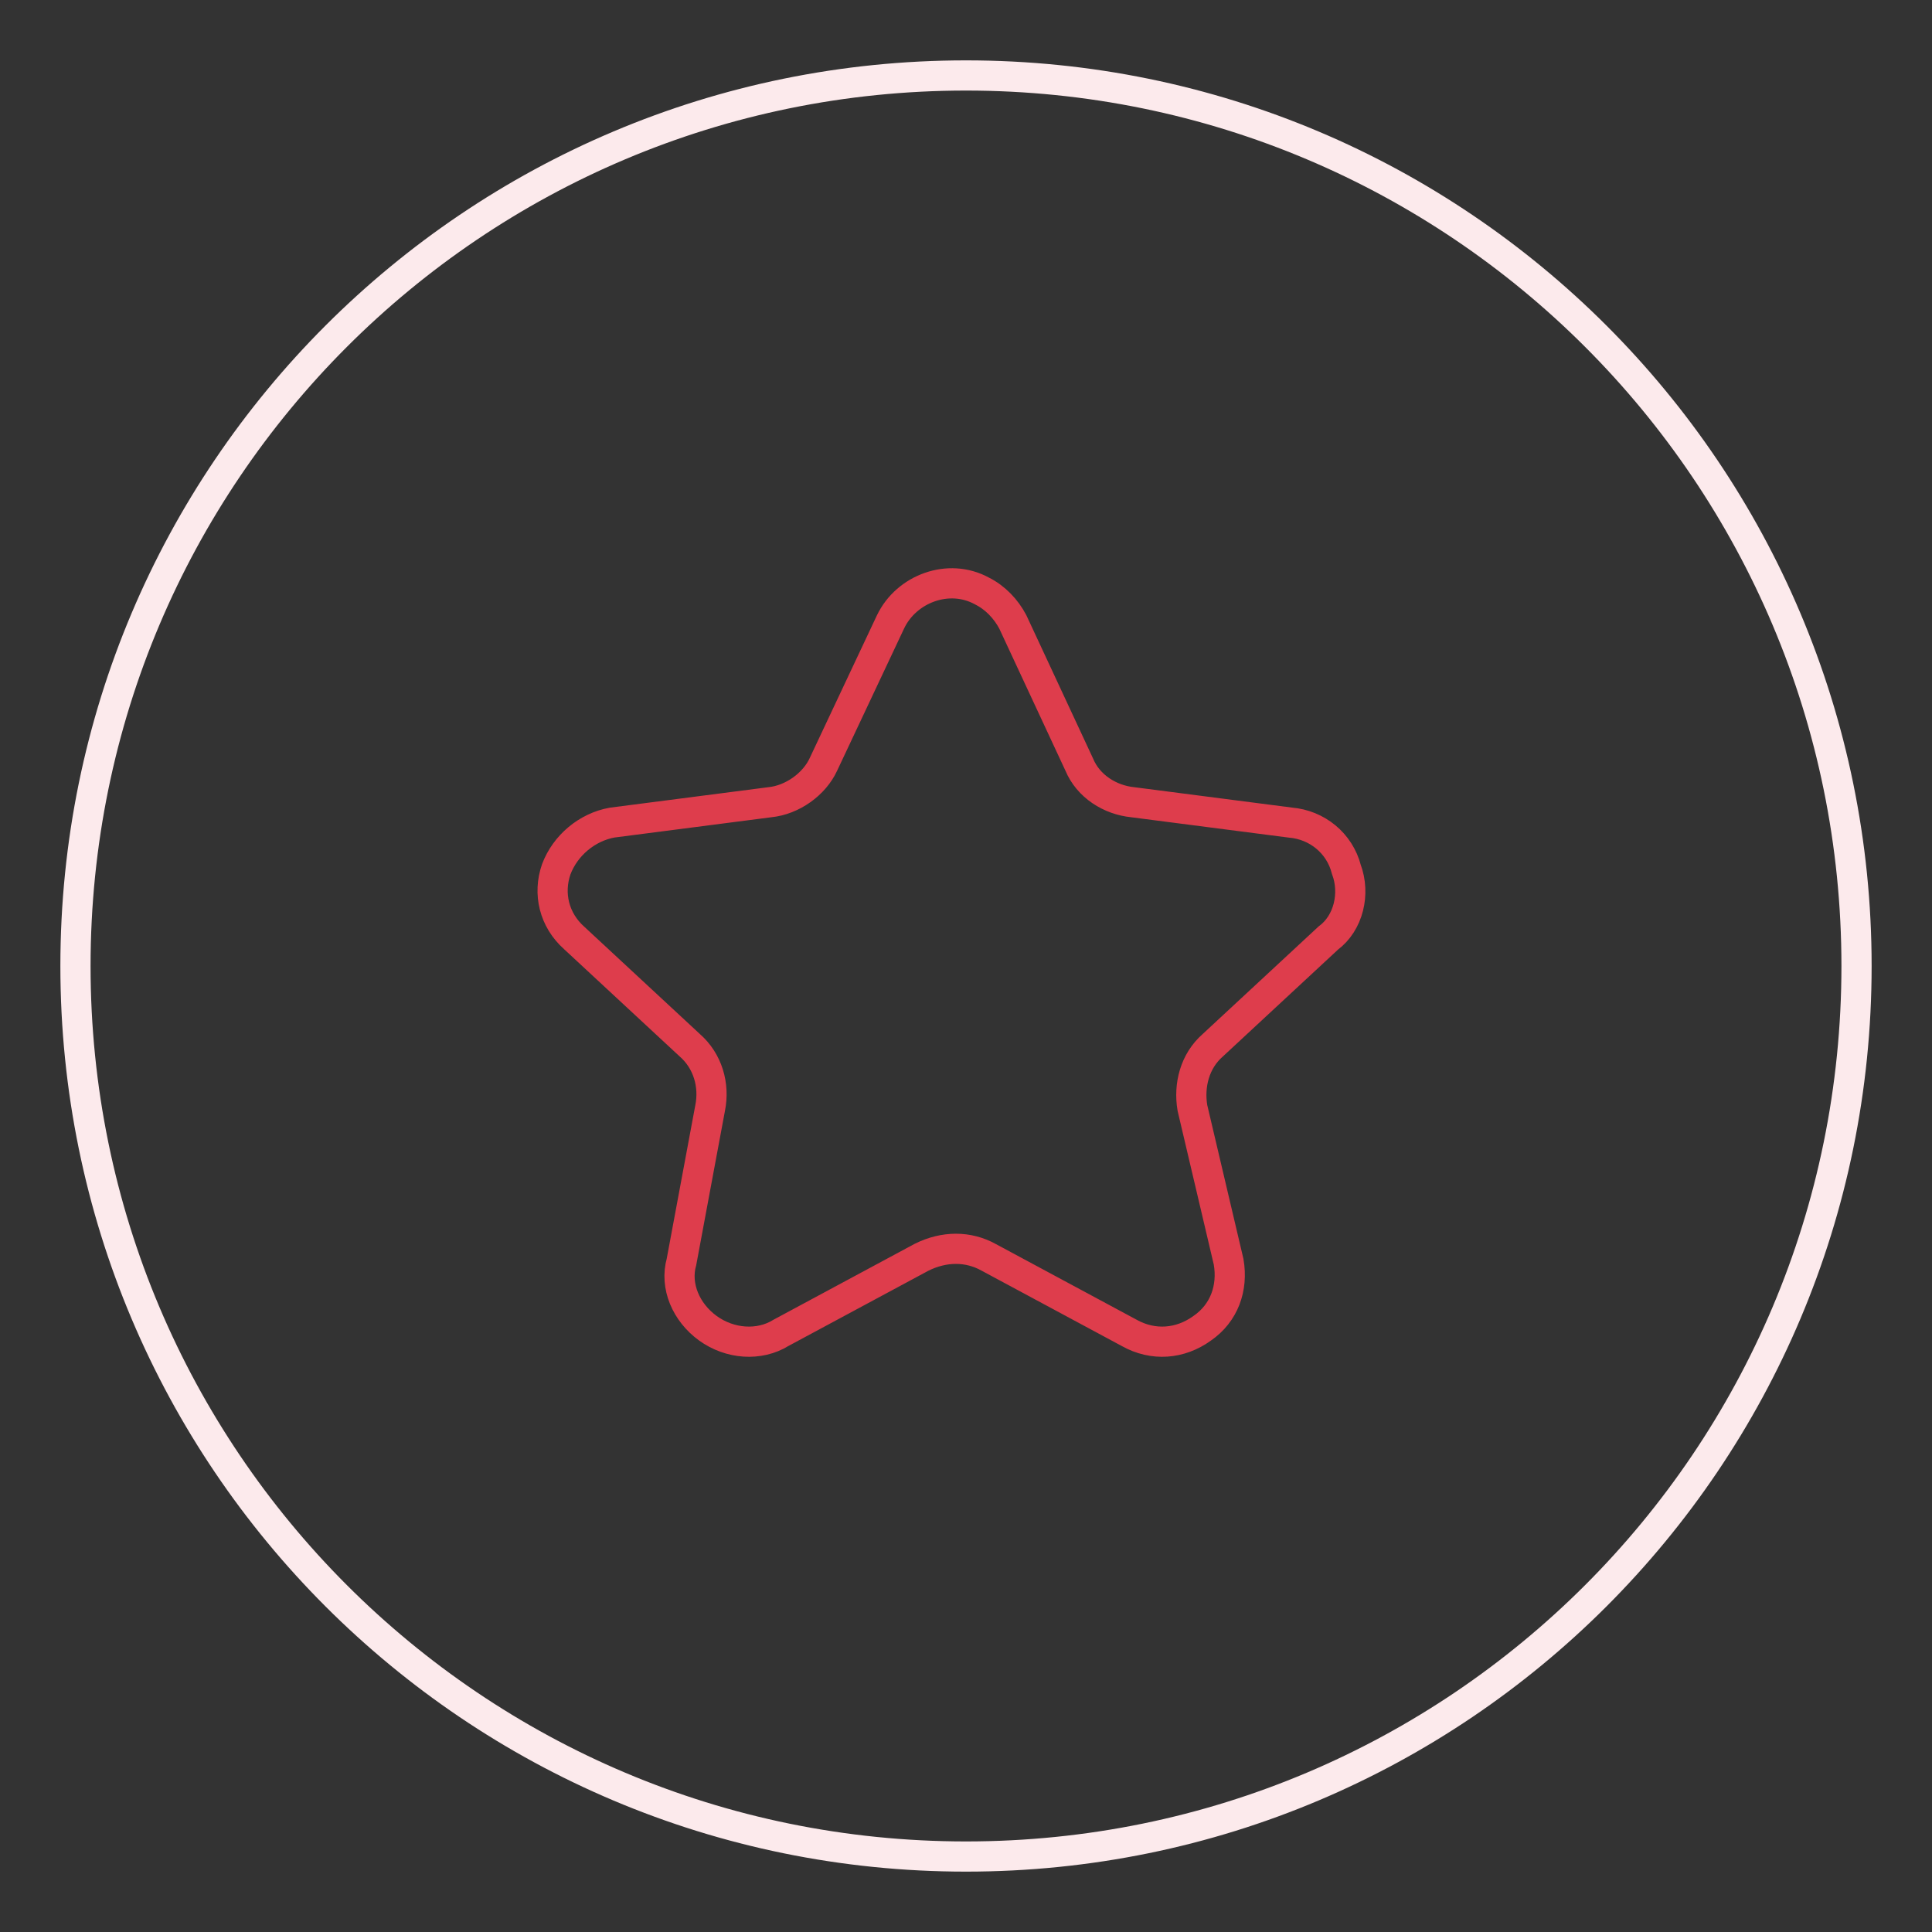
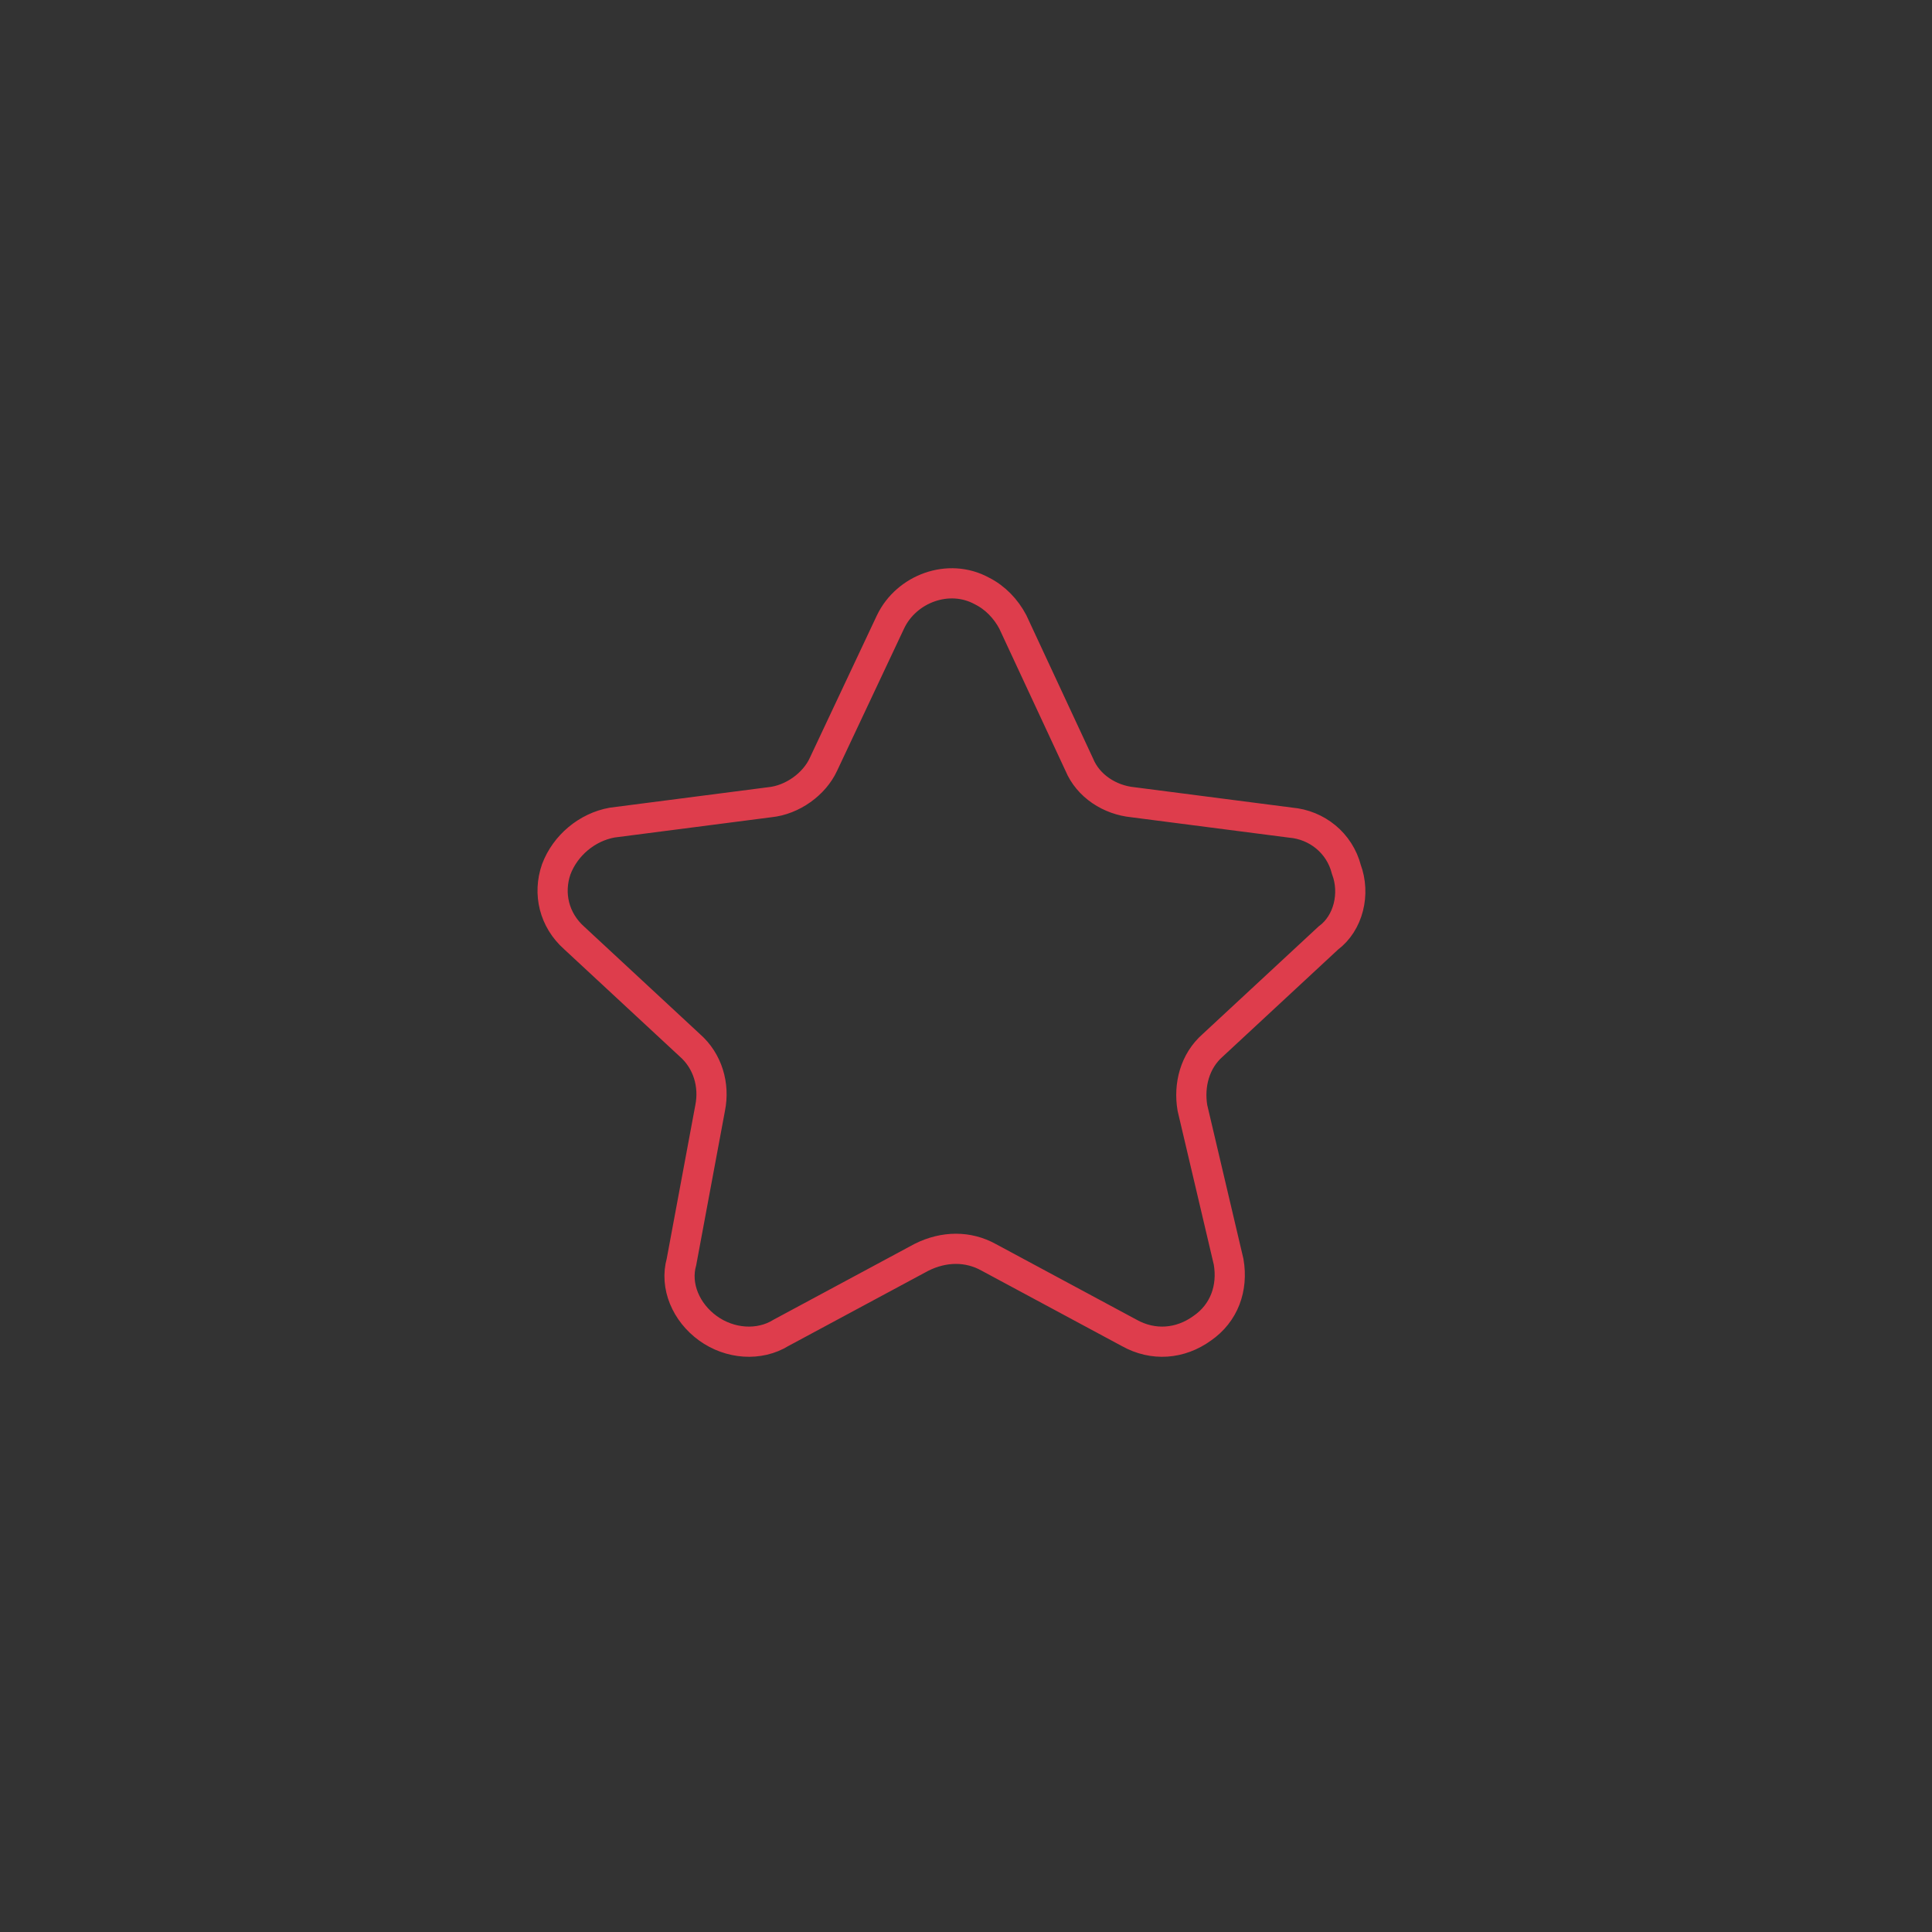
<svg xmlns="http://www.w3.org/2000/svg" version="1.1" x="0px" y="0px" viewBox="0 0 256 256" enable-background="new 0 0 256 256" xml:space="preserve">
  <rect x="0" y="0" width="256" height="256" fill="#333333" stroke="none" />
  <g>
-     <path stroke-width="4" fill-opacity="0" stroke="#fceaec" d="M10,128c0,65.2,52.8,118,118,118c65.2,0,118-52.8,118-118c0-65.2-52.8-118-118-118C62.8,10,10,62.8,10,128z " />
    <path stroke-width="4" fill-opacity="0" stroke="#de3d4c" d="M162.8,167.2c0.6,3.5-0.6,6.8-3.5,8.8c-2.9,2.1-6.5,2.4-9.7,0.6l-18.6-10c-2.7-1.5-5.9-1.5-8.9,0l-18.6,10 c-2.9,1.8-6.8,1.5-9.7-0.6c-2.9-2.1-4.4-5.6-3.5-8.8l3.8-20.4c0.6-3-0.3-6.2-2.7-8.3l-15.3-14.2c-2.7-2.4-3.5-5.9-2.4-9.1 c1.2-3.2,4.1-5.6,7.4-6.2l20.9-2.7c3-0.3,5.9-2.4,7.1-5l8.9-18.9c2.1-4.4,7.7-6.5,12.1-4.1c1.8,0.9,3.2,2.4,4.1,4.1l8.8,18.9 c1.2,2.9,4.1,4.7,7.1,5l20.9,2.7c3.5,0.3,6.5,2.7,7.4,6.2c1.2,3.2,0.3,7.1-2.4,9.1l-15.3,14.2c-2.4,2.1-3.2,5.3-2.7,8.3 L162.8,167.2L162.8,167.2z" />
  </g>
</svg>